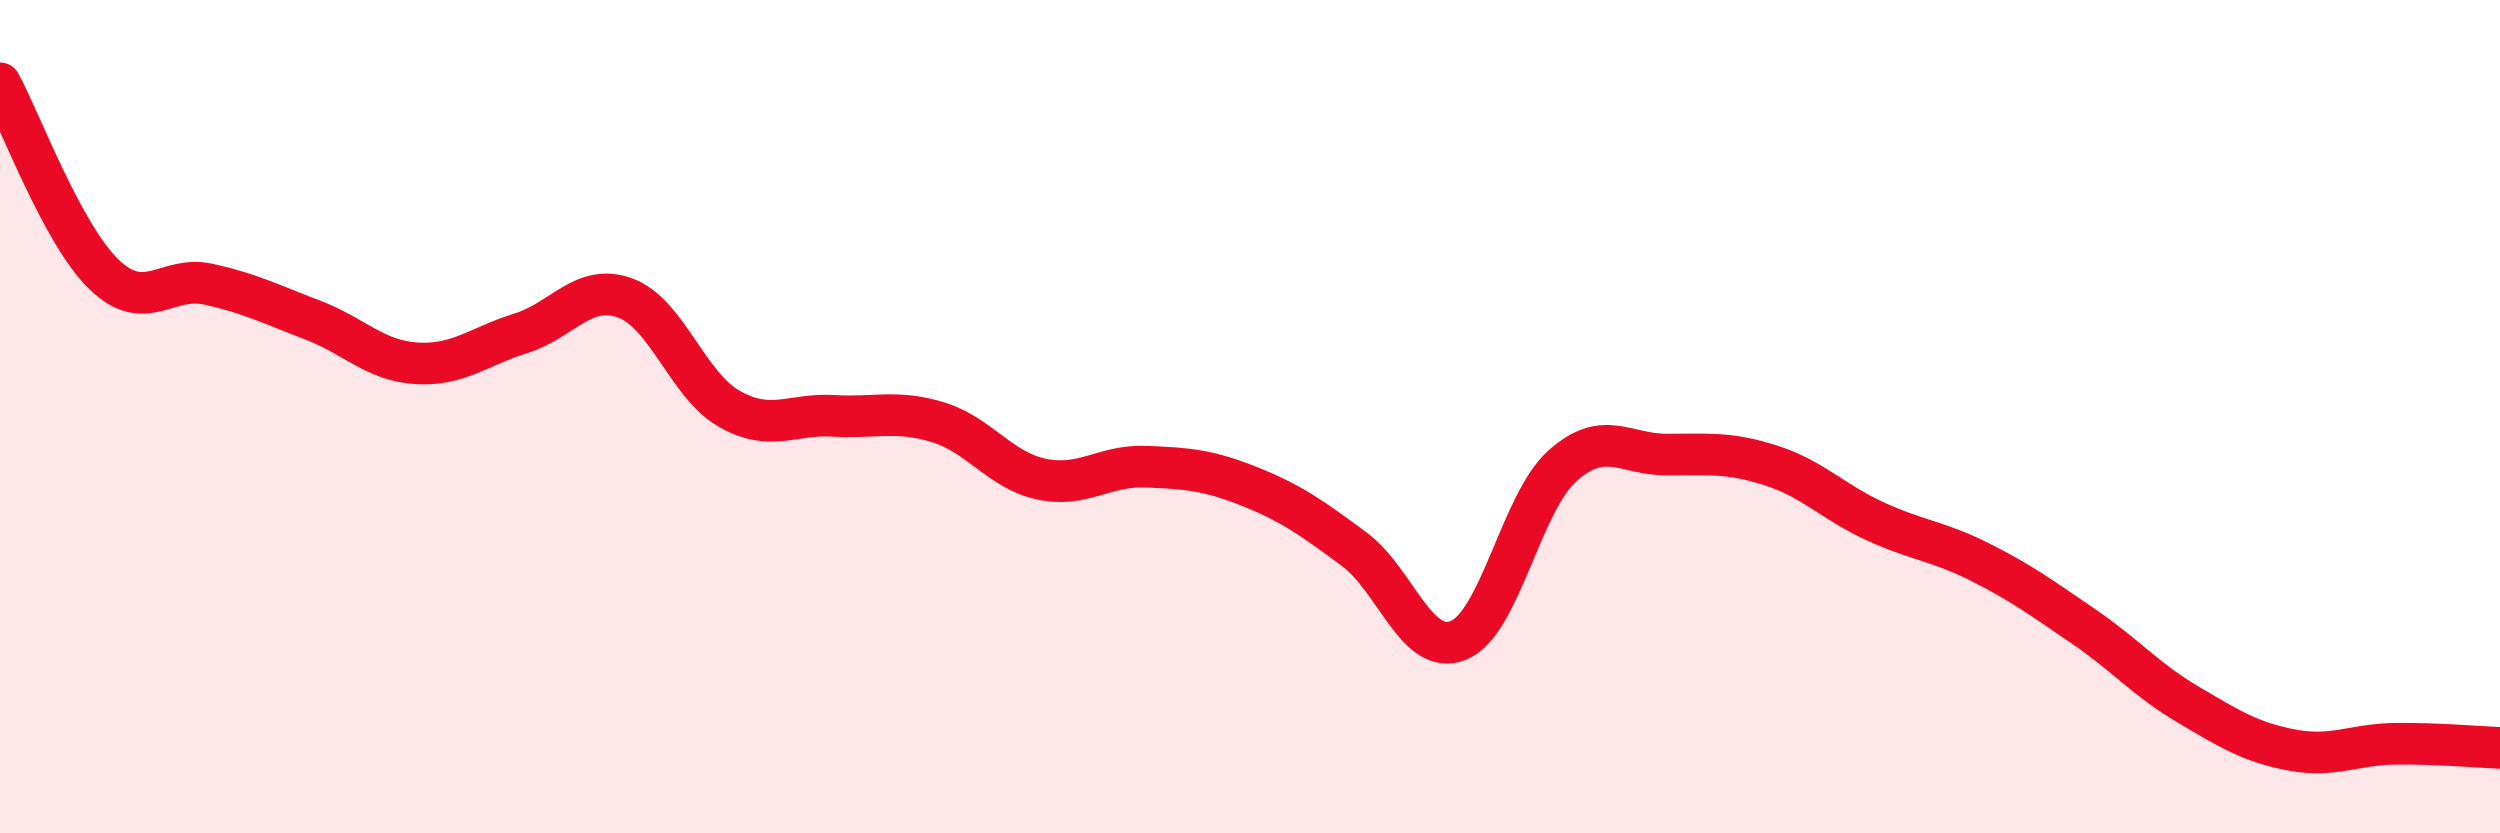
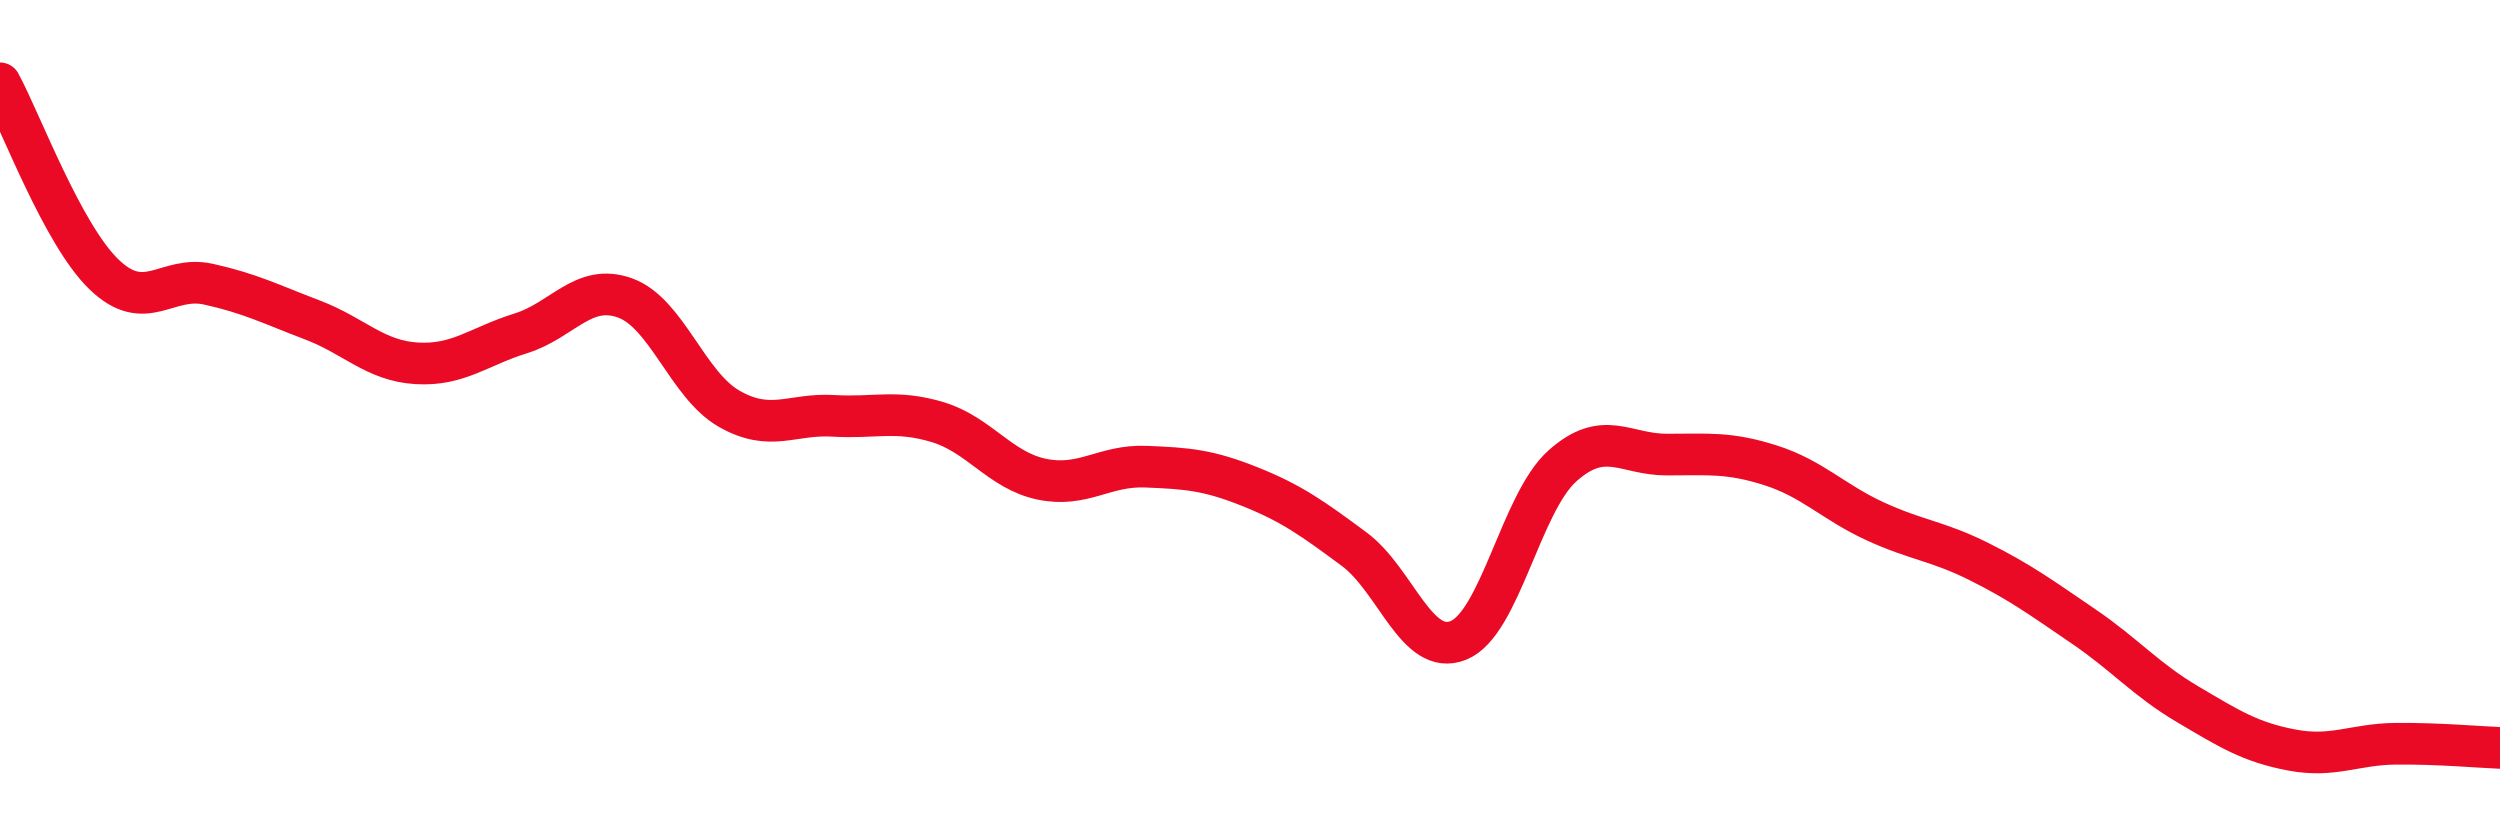
<svg xmlns="http://www.w3.org/2000/svg" width="60" height="20" viewBox="0 0 60 20">
-   <path d="M 0,2 C 0.5,2.92 1.5,5.63 2.5,6.59 C 3.5,7.55 4,6.6 5,6.82 C 6,7.04 6.5,7.3 7.5,7.68 C 8.5,8.06 9,8.66 10,8.72 C 11,8.78 11.5,8.31 12.5,8 C 13.5,7.69 14,6.79 15,7.15 C 16,7.51 16.5,9.24 17.5,9.81 C 18.5,10.38 19,9.92 20,9.98 C 21,10.04 21.5,9.83 22.5,10.13 C 23.5,10.43 24,11.29 25,11.5 C 26,11.71 26.5,11.16 27.5,11.2 C 28.5,11.24 29,11.28 30,11.68 C 31,12.08 31.5,12.44 32.5,13.18 C 33.5,13.92 34,15.77 35,15.37 C 36,14.97 36.5,12.07 37.5,11.18 C 38.5,10.29 39,10.91 40,10.91 C 41,10.91 41.5,10.85 42.5,11.17 C 43.5,11.49 44,12.05 45,12.51 C 46,12.97 46.5,12.98 47.5,13.48 C 48.5,13.98 49,14.35 50,15.03 C 51,15.71 51.5,16.31 52.5,16.9 C 53.5,17.49 54,17.81 55,18 C 56,18.19 56.5,17.86 57.5,17.85 C 58.5,17.84 59.5,17.93 60,17.95L60 20L0 20Z" fill="#EB0A25" opacity="0.1" stroke-linecap="round" stroke-linejoin="round" />
  <path d="M 0,2 C 0.5,2.92 1.5,5.63 2.5,6.59 C 3.5,7.55 4,6.6 5,6.82 C 6,7.04 6.5,7.3 7.5,7.68 C 8.5,8.06 9,8.66 10,8.72 C 11,8.78 11.5,8.31 12.5,8 C 13.5,7.69 14,6.79 15,7.15 C 16,7.51 16.5,9.24 17.5,9.81 C 18.5,10.38 19,9.92 20,9.98 C 21,10.04 21.5,9.83 22.5,10.13 C 23.5,10.43 24,11.29 25,11.5 C 26,11.71 26.5,11.16 27.5,11.2 C 28.5,11.24 29,11.28 30,11.68 C 31,12.08 31.5,12.44 32.5,13.18 C 33.5,13.92 34,15.77 35,15.37 C 36,14.97 36.5,12.07 37.5,11.18 C 38.5,10.29 39,10.91 40,10.91 C 41,10.91 41.5,10.85 42.5,11.17 C 43.5,11.49 44,12.05 45,12.51 C 46,12.97 46.5,12.98 47.5,13.48 C 48.5,13.98 49,14.35 50,15.03 C 51,15.71 51.5,16.31 52.5,16.9 C 53.5,17.49 54,17.81 55,18 C 56,18.19 56.5,17.86 57.5,17.85 C 58.5,17.84 59.5,17.93 60,17.95" stroke="#EB0A25" stroke-width="1" fill="none" stroke-linecap="round" stroke-linejoin="round" />
</svg>